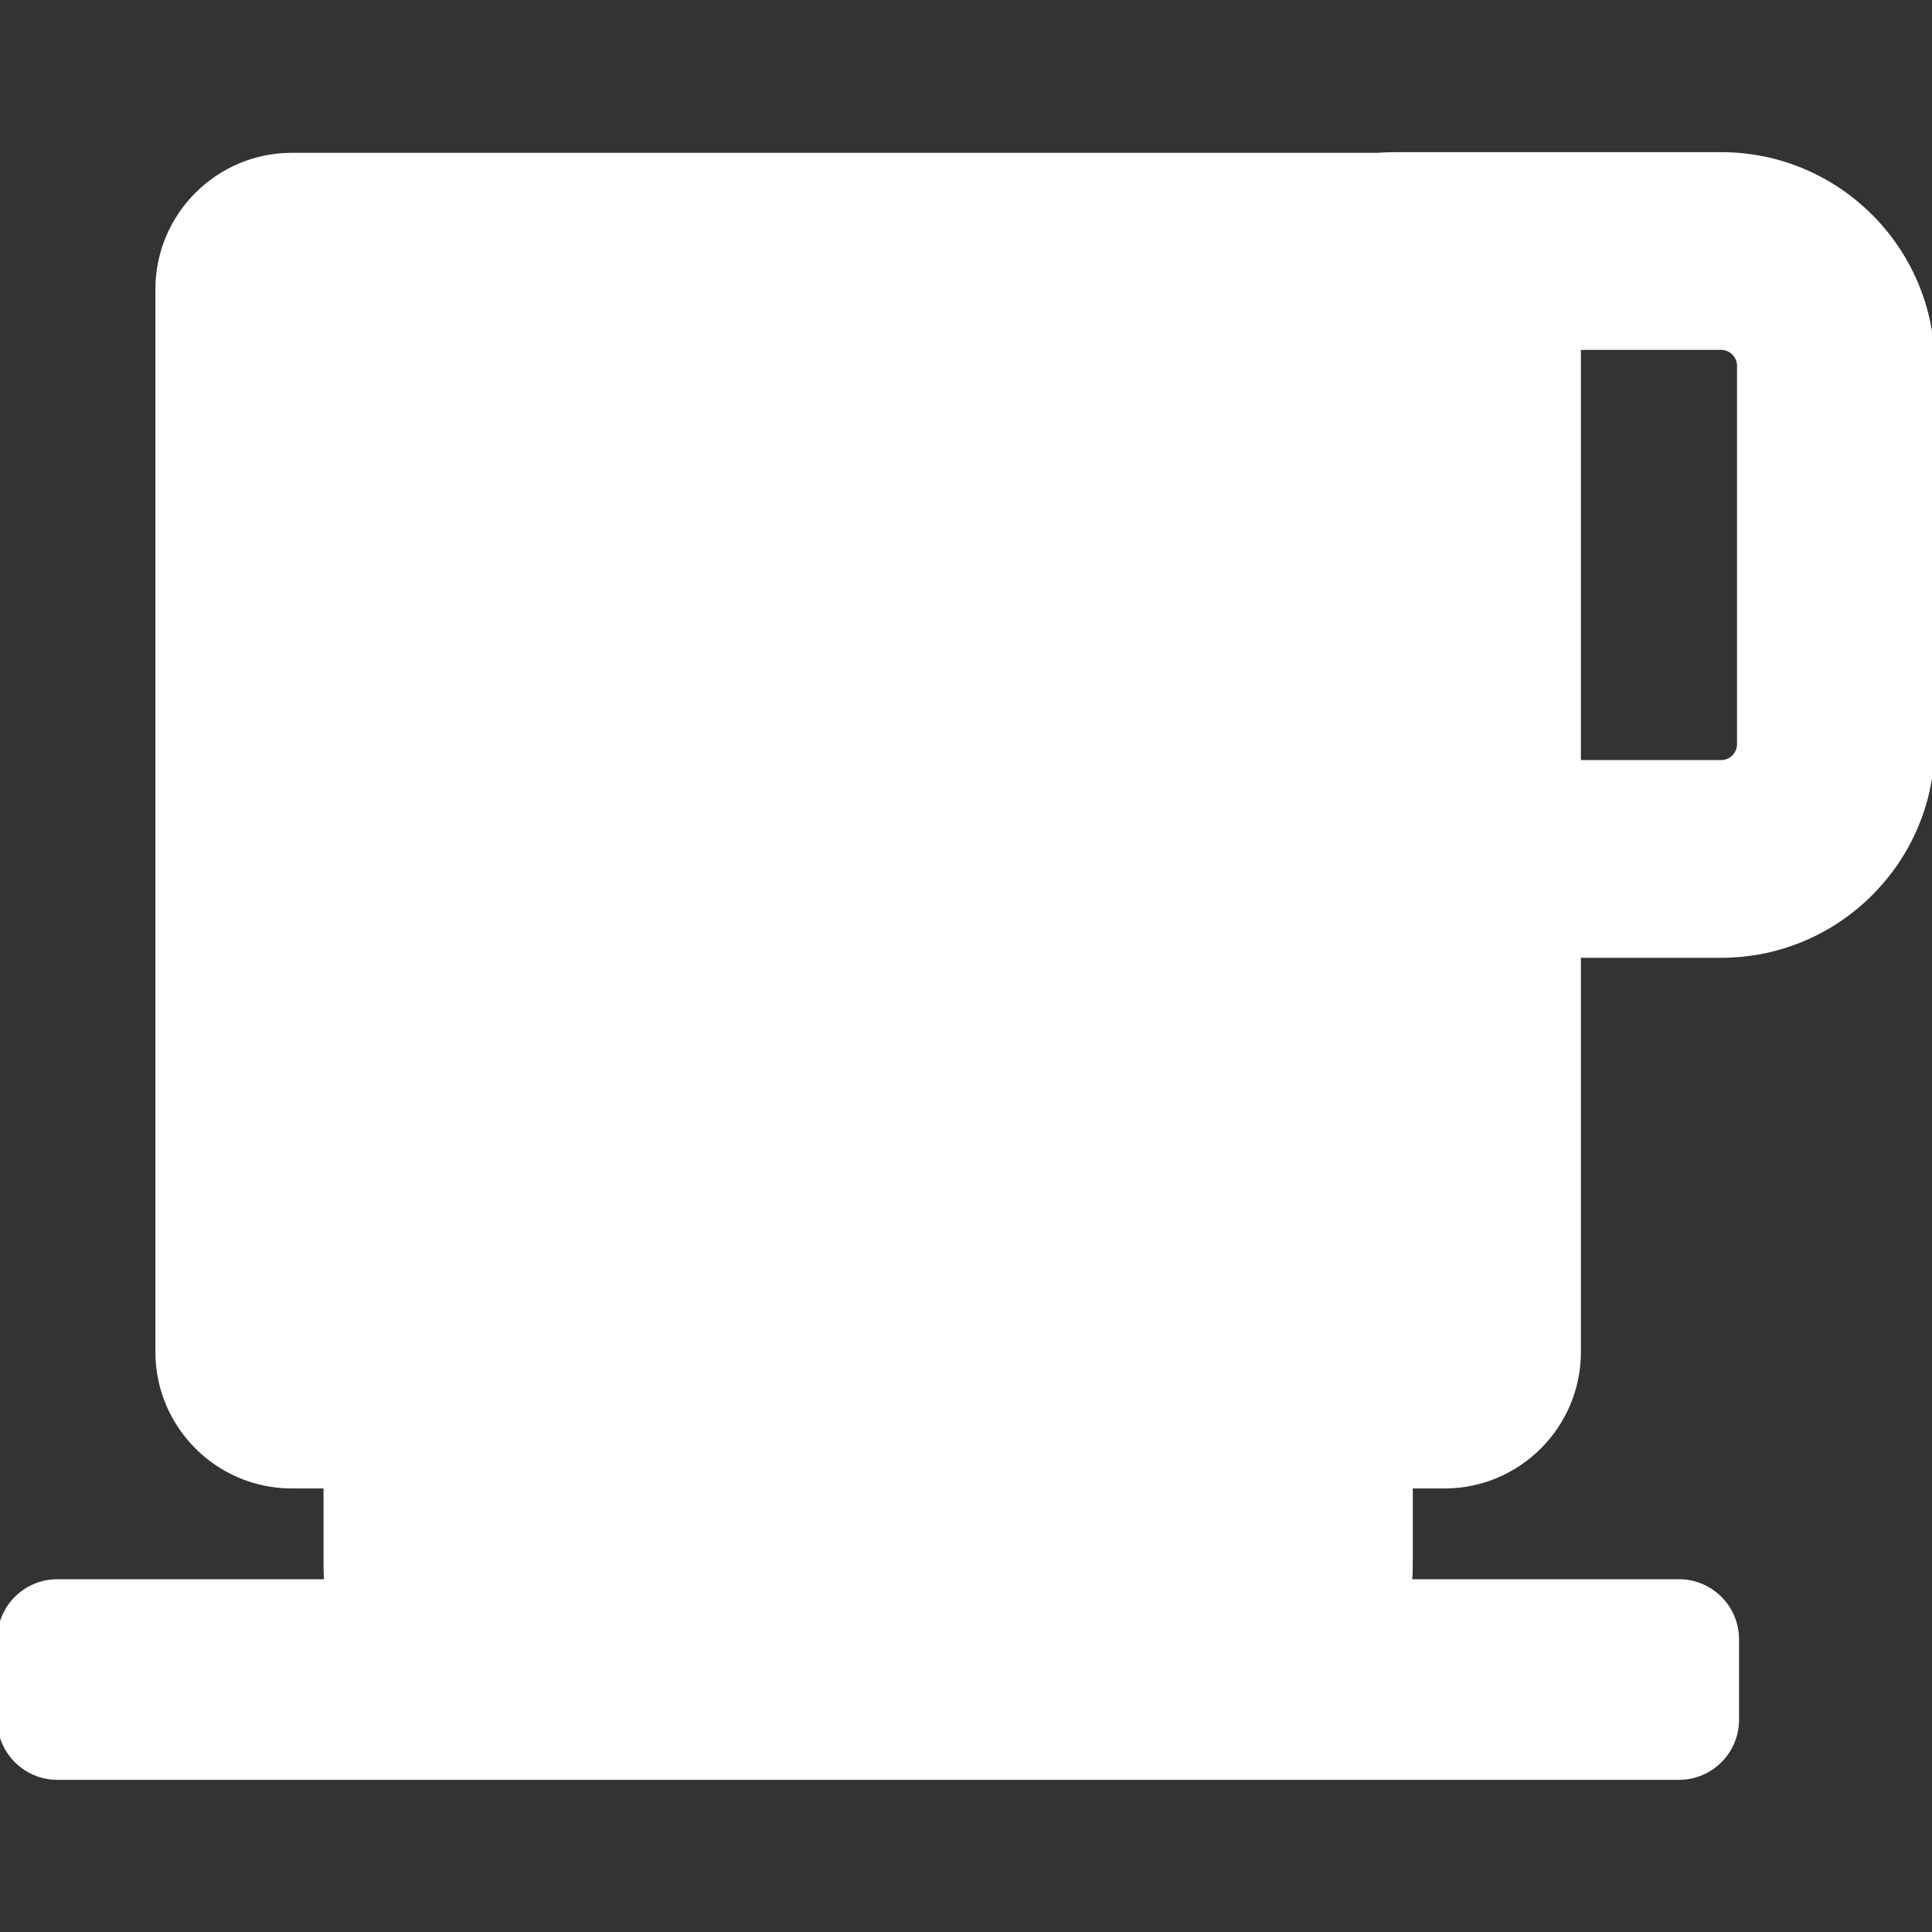
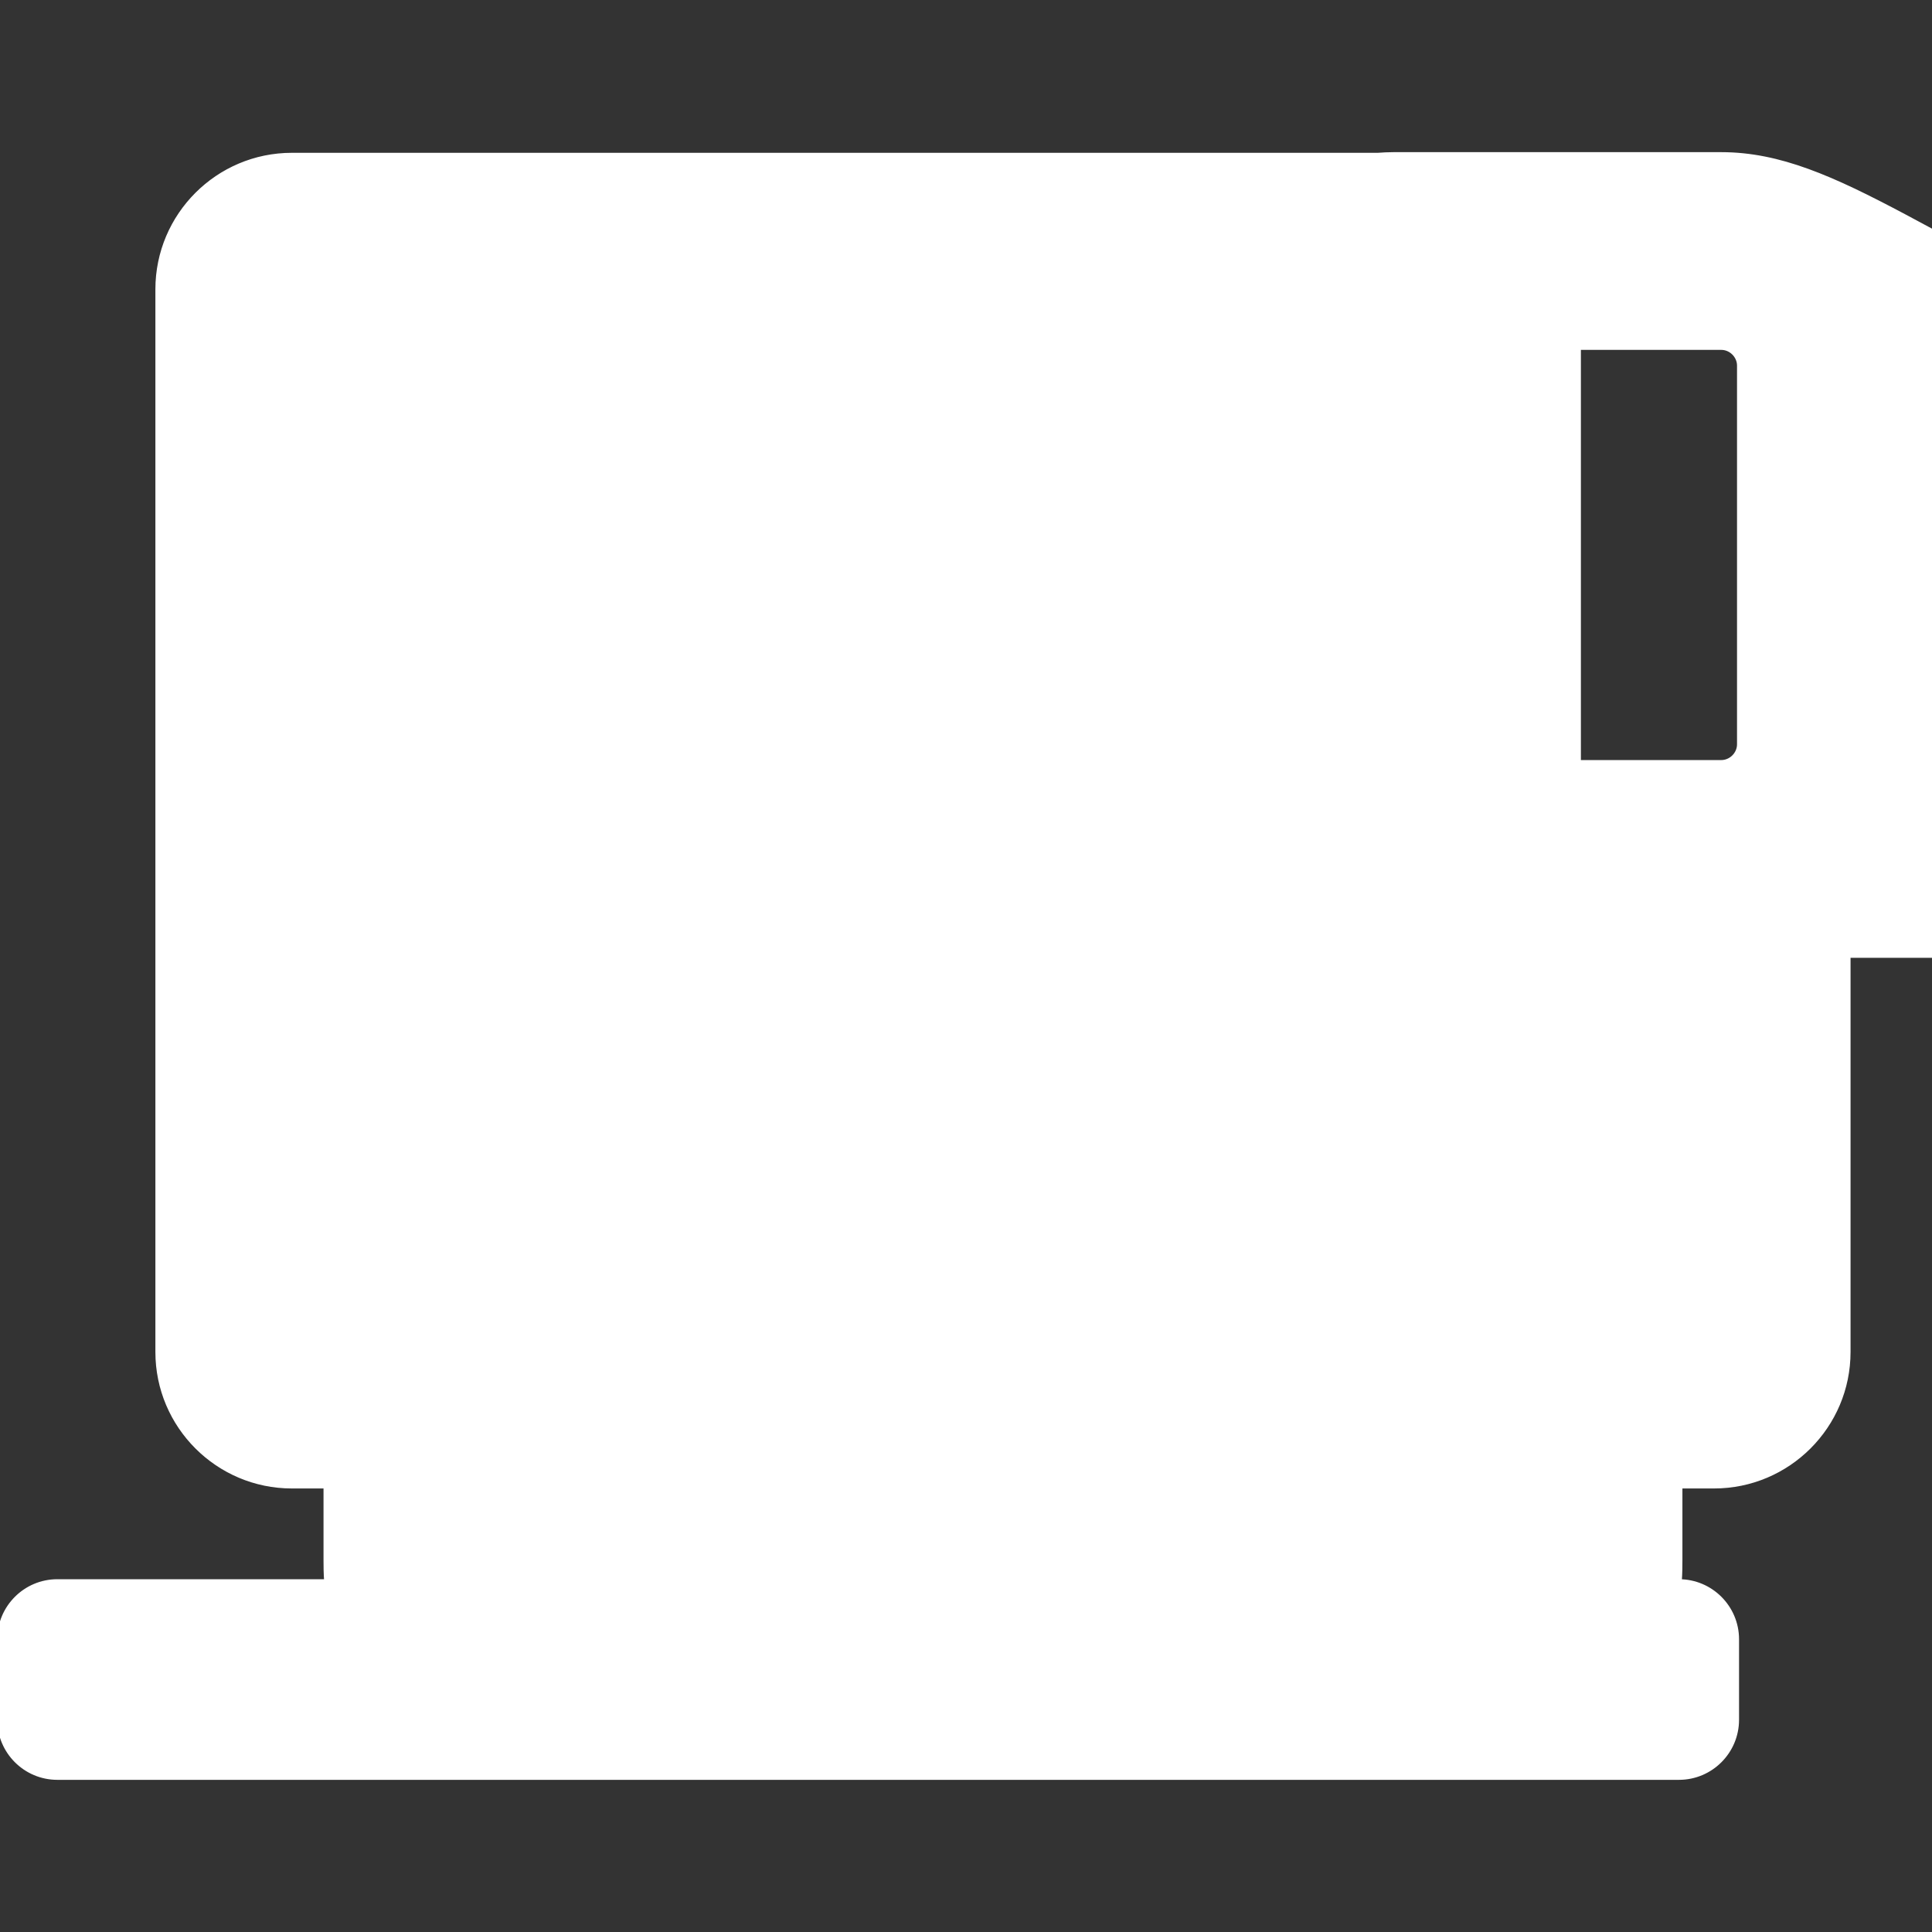
<svg xmlns="http://www.w3.org/2000/svg" fill="#ffffff" height="200px" width="200px" version="1.1" id="Capa_1" viewBox="0 0 351.766 351.766" xml:space="preserve" stroke="#ffffff">
  <rect x="0" y="0" width="351.766" height="351.766" fill="#333333" stroke="none" />
  <g id="SVGRepo_bgCarrier" stroke-width="0" />
  <g id="SVGRepo_tracerCarrier" stroke-linecap="round" stroke-linejoin="round" />
  <g id="SVGRepo_iconCarrier">
-     <path d="M313.397,28.204h-59.649c-0.967,0-1.922,0.048-2.871,0.119H53.14c-13.425,0-24.347,10.922-24.347,24.346v193.495 c0,13.424,10.922,24.346,24.347,24.346h6.265v13.559c0,0.979,0.002,2.373,0.124,3.965H10.435C4.682,288.034,0,292.715,0,298.468 v14.659c0,5.753,4.682,10.434,10.435,10.434h295.264c5.753,0,10.435-4.681,10.435-10.434v-14.659 c0-5.753-4.682-10.434-10.435-10.434h-49.093c0.122-1.591,0.124-2.985,0.124-3.965V270.51h6.265 c13.425,0,24.347-10.922,24.347-24.346v-72.276h26.058c21.156,0,38.368-17.212,38.368-38.368V66.573 C351.766,45.416,334.554,28.204,313.397,28.204z M316.766,135.519c0,1.826-1.542,3.368-3.368,3.368H287.34V63.204h26.058 c1.826,0,3.368,1.542,3.368,3.368V135.519z" />
+     <path d="M313.397,28.204h-59.649c-0.967,0-1.922,0.048-2.871,0.119H53.14c-13.425,0-24.347,10.922-24.347,24.346v193.495 c0,13.424,10.922,24.346,24.347,24.346h6.265v13.559c0,0.979,0.002,2.373,0.124,3.965H10.435C4.682,288.034,0,292.715,0,298.468 v14.659c0,5.753,4.682,10.434,10.435,10.434h295.264c5.753,0,10.435-4.681,10.435-10.434v-14.659 c0-5.753-4.682-10.434-10.435-10.434c0.122-1.591,0.124-2.985,0.124-3.965V270.51h6.265 c13.425,0,24.347-10.922,24.347-24.346v-72.276h26.058c21.156,0,38.368-17.212,38.368-38.368V66.573 C351.766,45.416,334.554,28.204,313.397,28.204z M316.766,135.519c0,1.826-1.542,3.368-3.368,3.368H287.34V63.204h26.058 c1.826,0,3.368,1.542,3.368,3.368V135.519z" />
  </g>
</svg>